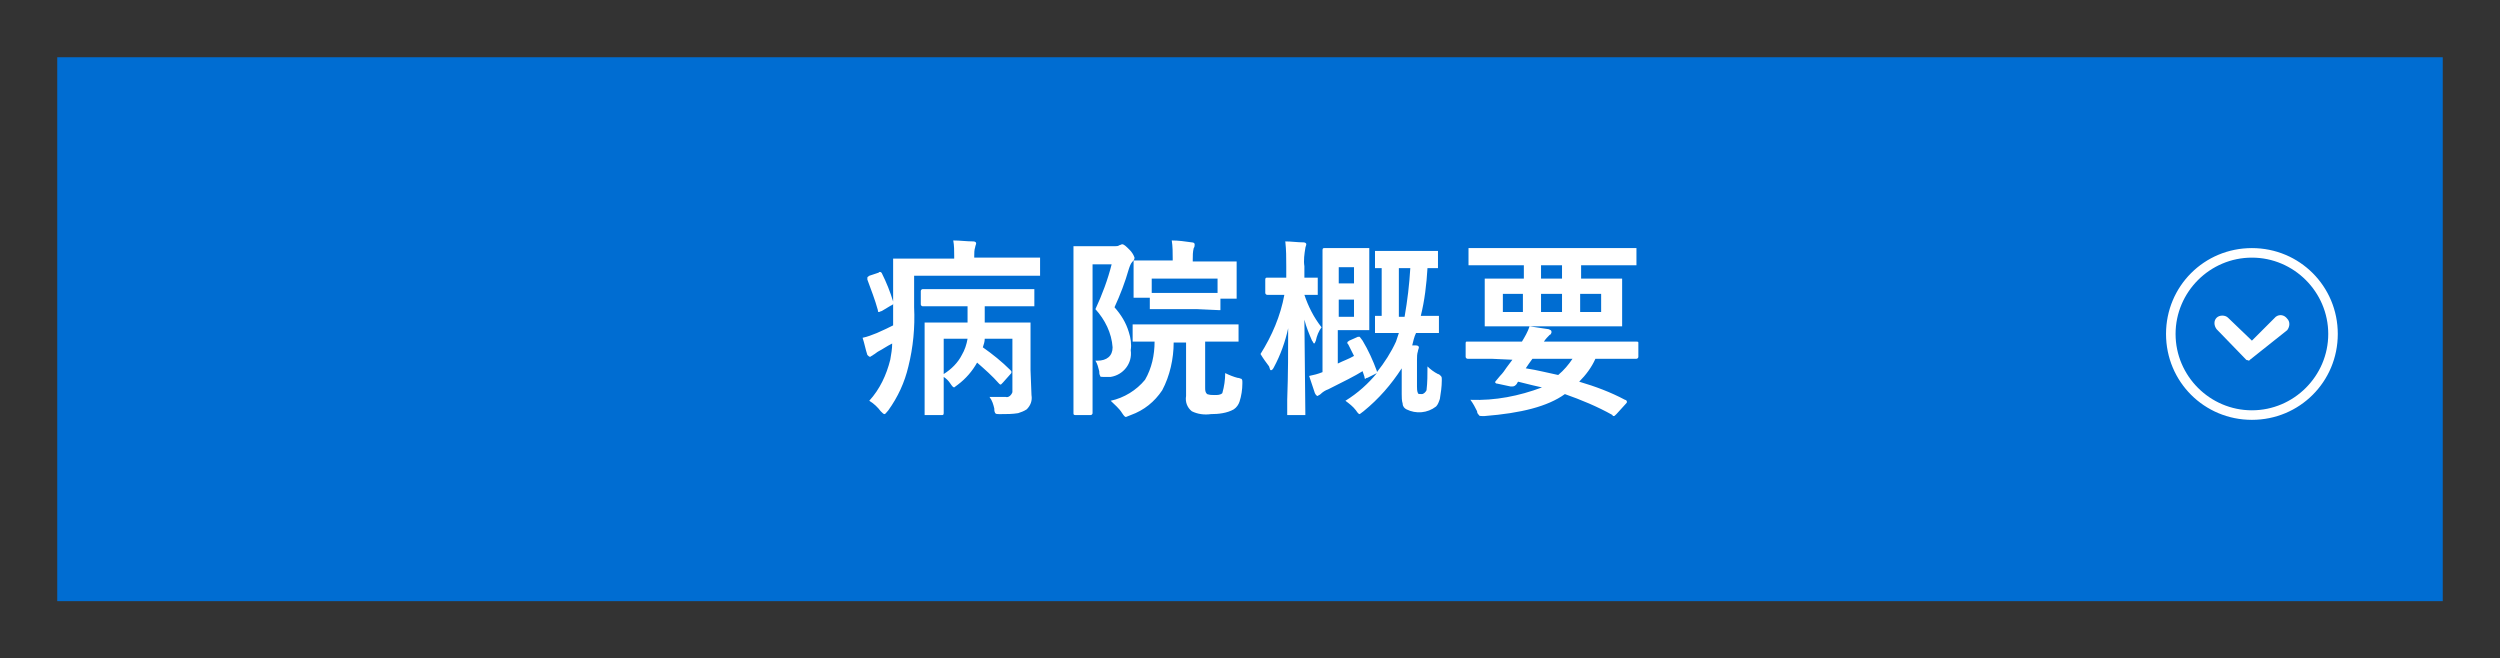
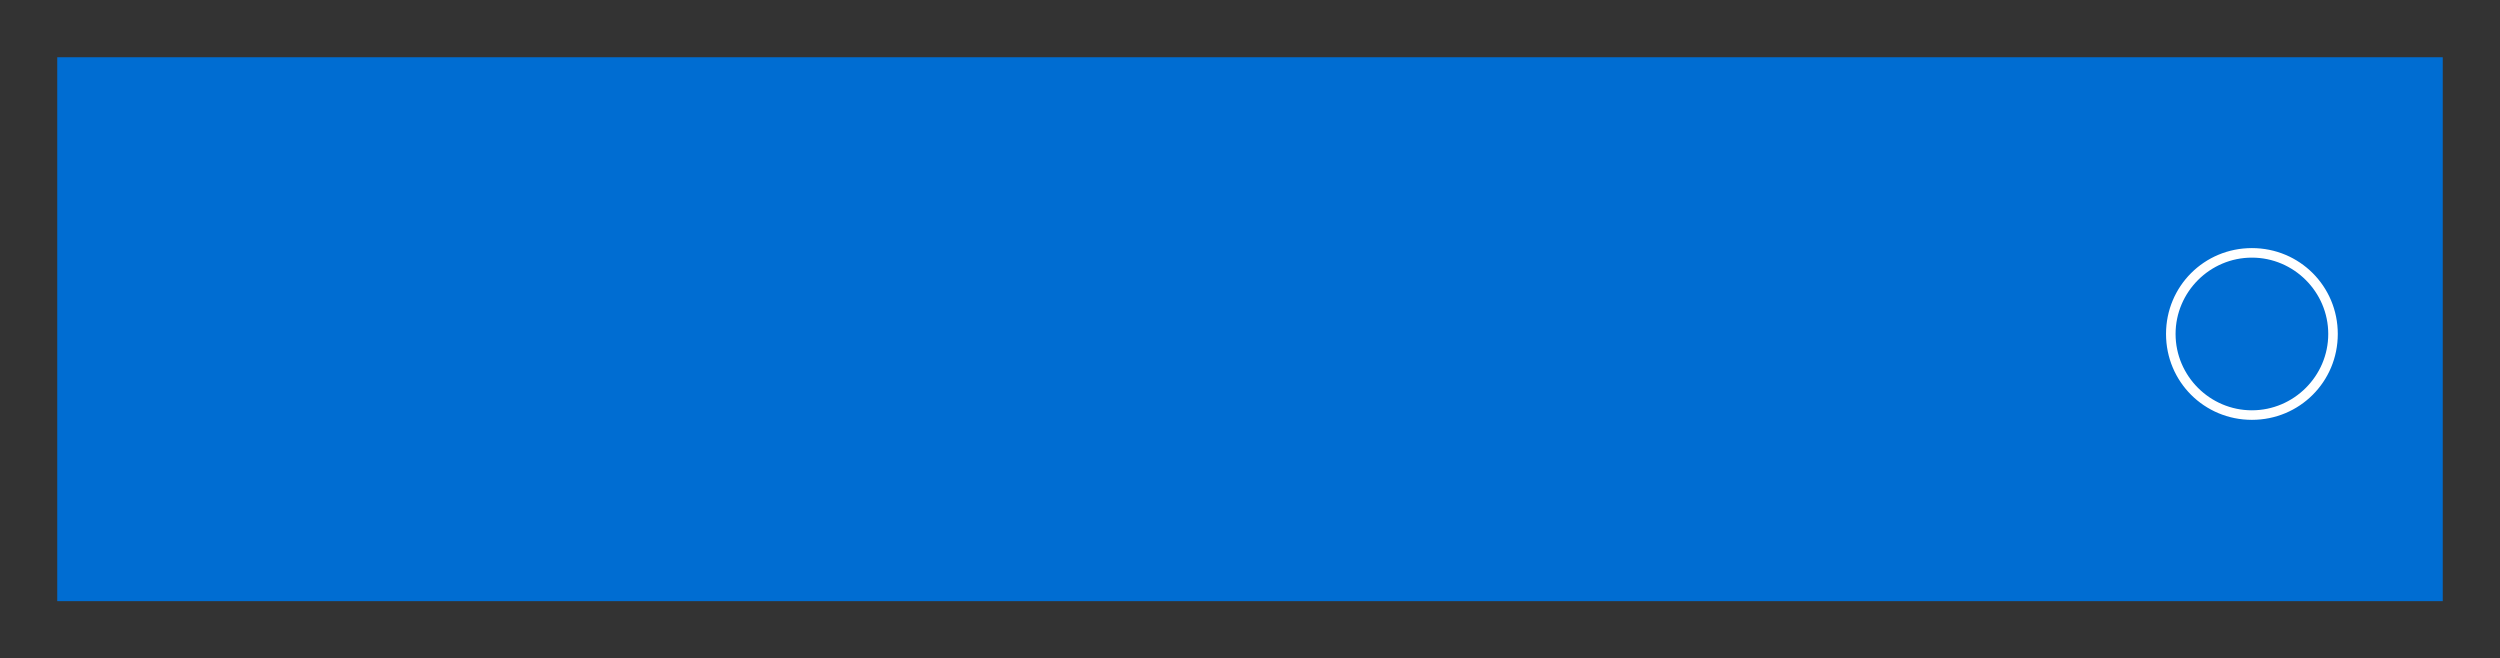
<svg xmlns="http://www.w3.org/2000/svg" version="1.1" id="レイヤー_1" x="0px" y="0px" viewBox="0 0 262 69" style="enable-background:new 0 0 262 69;" xml:space="preserve">
  <rect x="0" y="0" width="262" height="69" fill="#333333" stroke="none" />
  <style type="text/css">
	.st0{fill:#006DD2;}
	.st1{fill:#FFFFFF;}
</style>
  <g>
    <g>
      <g id="グループ_401_00000156586657353761475700000009886080786742549138_" transform="translate(-62 -6)">
        <g id="グループ_400_00000052786484293449505270000014172614811936881822_">
          <g id="グループ_399_00000068642588378271488000000001549119932720023936_">
            <rect id="長方形_39-2_00000043435926549715309660000015751017931594703769_" x="68" y="12" class="st0" width="250" height="57" />
          </g>
        </g>
      </g>
-       <path id="パス_388_00000132782366070995076800000005845072099336976818_" class="st1" d="M102.4,38c-0.5,0.9-1.2,1.7-2,2.3    c-0.1,0.1-0.3,0.2-0.4,0.3c-0.1,0-0.2-0.1-0.4-0.4c-0.2-0.3-0.4-0.5-0.7-0.7v3.8c0,0.2-0.1,0.2-0.2,0.2h-1.8v-9.7h4.5v-1.7h-4.7    c-0.1,0-0.2-0.1-0.2-0.2v-1.4c0-0.1,0.1-0.2,0.2-0.2h11.7v1.8h-5.2v1.7h4.8v5l0.1,2.6c0.1,0.6-0.1,1.1-0.5,1.5    c-0.3,0.2-0.6,0.3-0.9,0.4c-0.6,0.1-1.2,0.1-1.8,0.1h-0.2c-0.2,0-0.3,0-0.4-0.1c-0.1-0.2-0.1-0.3-0.1-0.5    c-0.1-0.4-0.2-0.8-0.5-1.2h1.7c0.3,0.1,0.6-0.2,0.7-0.5v-5.6h-2.9c0,0.3-0.1,0.6-0.2,0.9c1,0.7,2,1.5,2.9,2.4    c0.1,0.1,0.1,0.1,0.1,0.2s0,0.1-0.1,0.2l-0.8,0.9l-0.2,0.2c-0.1,0-0.1,0-0.2-0.1C104,39.4,103.2,38.7,102.4,38z M101.4,35.5h-2.5    v3.7c0.8-0.5,1.5-1.2,1.9-2C101.1,36.7,101.3,36.1,101.4,35.5z M95.8,28.9v3.3c0.1,2.1-0.1,4.2-0.6,6.2c-0.4,1.7-1.1,3.2-2.1,4.6    c-0.2,0.2-0.3,0.4-0.4,0.4c-0.1,0-0.2-0.1-0.4-0.3c-0.3-0.4-0.7-0.8-1.2-1.1c1.1-1.2,1.8-2.7,2.2-4.3c0.1-0.6,0.2-1.1,0.2-1.7    c-0.6,0.3-1,0.6-1.4,0.8c-0.2,0.1-0.4,0.3-0.6,0.4c-0.1,0.1-0.2,0.1-0.3,0.2c-0.1,0-0.2-0.1-0.3-0.2c-0.2-0.6-0.3-1.2-0.5-1.8    c0.5-0.1,1-0.3,1.5-0.5c0.7-0.3,1.3-0.6,1.7-0.8v-7h6.4v-0.3c0-0.5,0-1.1-0.1-1.6c0.7,0,1.4,0.1,2.1,0.1c0.2,0,0.3,0.1,0.3,0.2    s-0.1,0.3-0.1,0.4c-0.1,0.3-0.1,0.6-0.1,0.9V27h6.9v1.9H95.8z M92,28.6c0.1,0,0.1-0.1,0.2-0.1c0.1,0,0.1,0,0.2,0.1    c0.5,1,0.9,2,1.2,3v0.2c0,0.1-0.1,0.2-0.2,0.2l-1,0.6c-0.1,0-0.2,0.1-0.3,0.1c-0.1,0-0.1-0.1-0.1-0.2c-0.3-1.1-0.7-2.1-1.1-3.2    v-0.2c0-0.1,0.1-0.1,0.2-0.2L92,28.6z M114.8,37.8h0.2c1,0,1.6-0.5,1.6-1.4c-0.1-1.5-0.8-2.9-1.8-4c0.7-1.5,1.3-3.1,1.7-4.7h-2    v15.6c0,0.1-0.1,0.2-0.2,0.2h-1.6c-0.2,0-0.2-0.1-0.2-0.2V25.8h4.4c0.1,0,0.3,0,0.4-0.1c0.1,0,0.2-0.1,0.3-0.1    c0.2,0,0.4,0.2,0.8,0.6c0.2,0.2,0.4,0.5,0.5,0.8c0,0.2-0.1,0.3-0.2,0.4c-0.2,0.2-0.3,0.5-0.4,0.8c-0.4,1.4-0.9,2.7-1.5,4    c0.7,0.8,1.2,1.6,1.5,2.6c0.2,0.6,0.3,1.3,0.2,1.9c0.2,1.4-0.8,2.6-2.1,2.8c0,0,0,0-0.1,0h-0.7c-0.2,0-0.3,0-0.3-0.1    c-0.1-0.2-0.1-0.3-0.1-0.5C115.1,38.5,115,38.1,114.8,37.8z M116.4,42c1.4-0.3,2.7-1.1,3.6-2.2c0.7-1.2,1-2.6,1-4h-2.3V34h11.1    v1.8h-3.5v4.8c0,0.3,0,0.5,0.2,0.7c0.3,0.1,0.5,0.1,0.8,0.1s0.6,0,0.8-0.2c0.2-0.7,0.3-1.4,0.3-2.1c0.4,0.2,0.9,0.4,1.3,0.5    c0.2,0,0.3,0.1,0.4,0.1c0.1,0.1,0.1,0.2,0.1,0.3v0.2c0,0.6-0.1,1.3-0.3,1.9c-0.1,0.3-0.3,0.6-0.6,0.8c-0.7,0.4-1.6,0.5-2.4,0.5    c-0.7,0.1-1.4,0-2-0.3c-0.5-0.4-0.7-1-0.6-1.6v-5.6H123c0,1.7-0.4,3.5-1.2,5c-0.8,1.2-1.9,2.1-3.3,2.6c-0.2,0.1-0.3,0.1-0.5,0.2    c-0.1,0-0.2-0.1-0.4-0.4C117.3,42.8,116.8,42.4,116.4,42z M125.5,32.4h-5v-1.2h-1.7v-3.9h4.1v-0.2c0-0.6,0-1.3-0.1-1.9    c0.7,0,1.4,0.1,2.1,0.2c0.2,0,0.3,0.1,0.3,0.2s0,0.3-0.1,0.4c-0.1,0.4-0.1,0.8-0.1,1.2v0.2h4.6v3.9h-1.7v1.2h-0.2L125.5,32.4z     M120.7,29.2v1.5h6.9v-1.5H120.7z M142.8,35.7c0.6,1,1.1,2.1,1.5,3.2V39c0.8-1,1.5-2.1,2-3.2c0.1-0.3,0.2-0.6,0.3-0.9h-2.5v-1.8    h0.7v-5h-0.7v-1.8h6.6v1.8h-1.1c-0.1,1.7-0.3,3.4-0.7,5h1.9v1.8h-2.4c-0.2,0.4-0.3,0.9-0.4,1.3h0.4c0.2,0,0.3,0.1,0.3,0.2    c0,0.1-0.1,0.3-0.1,0.4c-0.1,0.3-0.1,0.6-0.1,0.9v2.8c0,0.2,0,0.5,0.1,0.7c0,0.1,0.2,0.1,0.4,0.1s0.4-0.2,0.5-0.4    c0.1-0.8,0.1-1.7,0.1-2.5c0.3,0.3,0.7,0.6,1.1,0.8c0.1,0,0.2,0.1,0.3,0.2c0.1,0.1,0.1,0.2,0.1,0.3v0.2c0,0.6-0.1,1.3-0.2,1.9    c-0.1,0.3-0.2,0.6-0.4,0.8c-0.9,0.7-2.1,0.8-3.1,0.3c-0.2-0.1-0.4-0.3-0.4-0.6c-0.1-0.3-0.1-0.7-0.1-1v-2.7    c-1.1,1.7-2.4,3.2-4,4.5c-0.1,0.1-0.3,0.2-0.4,0.3c-0.1,0-0.2-0.1-0.4-0.4c-0.3-0.4-0.7-0.7-1.1-1c1.3-0.8,2.4-1.8,3.3-2.9l-1,0.5    c-0.1,0-0.1,0-0.2,0.1c-0.1,0-0.1-0.1-0.1-0.2l-0.2-0.6c-0.8,0.5-2,1.1-3.6,1.9c-0.3,0.1-0.6,0.3-0.8,0.5    c-0.1,0.1-0.2,0.1-0.3,0.2c-0.1,0-0.2-0.1-0.3-0.3l-0.6-1.8c0.5-0.1,0.9-0.2,1.4-0.4V26.2c0-0.2,0.1-0.2,0.2-0.2h4.7v8.6h-3.3v3.5    c0.6-0.3,1.2-0.5,1.7-0.8l-0.6-1.2c-0.1-0.1-0.1-0.1-0.1-0.2s0.1-0.1,0.2-0.2l0.9-0.4h0.2C142.6,35.4,142.7,35.6,142.8,35.7z     M147.8,28.1h-1.2v5.1h0.6C147.5,31.5,147.7,29.8,147.8,28.1z M141.9,33.2v-1.8h-1.6v1.8H141.9z M141.9,28h-1.6v1.7h1.6V28z     M132.1,37.1c1.2-1.9,2.1-4,2.5-6.2h-1.8c-0.1,0-0.2-0.1-0.2-0.2v-1.4c0-0.2,0.1-0.2,0.2-0.2h2v-1.2c0-0.9,0-1.7-0.1-2.6    c0.6,0,1.3,0.1,1.9,0.1c0.2,0,0.3,0.1,0.3,0.2s-0.1,0.3-0.1,0.4c-0.1,0.6-0.2,1.3-0.1,1.9v1.2h1.4v1.8h-1.4c0.4,1.2,1,2.4,1.8,3.4    c-0.3,0.4-0.5,0.9-0.6,1.4c-0.1,0.2-0.1,0.3-0.2,0.3c-0.1-0.1-0.1-0.2-0.2-0.3c-0.3-0.7-0.6-1.4-0.8-2.2l0.1,9.8v0.2h-1.9v-1.6    c0.1-2.7,0.1-5.2,0.1-7.5c-0.3,1.4-0.8,2.8-1.5,4.1c-0.1,0.2-0.2,0.3-0.3,0.3s-0.1-0.1-0.2-0.4C132.7,38,132.4,37.6,132.1,37.1z     M156.6,27.8h-2.7V26h17.6v1.8h-5.8v1.4h4.3v5h-14.4v-5h4.1v-1.4H156.6z M167.8,32.7v-1.9h-2.2v1.9H167.8z M163.7,32.7v-1.9h-2.2    v1.9H163.7z M157.5,32.7h2.1v-1.9h-2.1V32.7z M161.5,29.2h2.2v-1.4h-2.2V29.2z M156.3,37.6h-2.5c-0.1,0-0.2-0.1-0.2-0.2V36    c0-0.1,0-0.2,0.1-0.2h5.8c0.3-0.5,0.6-1,0.8-1.6c0.7,0.1,1.3,0.2,2,0.3c0.2,0.1,0.3,0.1,0.3,0.3c0,0.1-0.1,0.3-0.2,0.3    c-0.2,0.2-0.4,0.4-0.6,0.7h9.7c0.1,0,0.2,0,0.2,0.1v1.5c0,0.1-0.1,0.2-0.2,0.2h-4.3c-0.4,0.9-1,1.7-1.7,2.4    c1.7,0.5,3.3,1.1,4.8,1.9c0.1,0,0.2,0.1,0.2,0.2c0,0.1,0,0.1-0.1,0.2l-1,1.1c-0.2,0.2-0.2,0.2-0.3,0.2s-0.1,0-0.1-0.1    c-1.6-0.9-3.3-1.6-5-2.2c-1.8,1.3-4.6,2-8.4,2.3h-0.3c-0.1,0-0.3,0-0.3-0.1c-0.1-0.1-0.2-0.2-0.2-0.4c-0.2-0.4-0.4-0.8-0.7-1.2    c2.6,0.1,5.1-0.4,7.5-1.3c-0.5-0.1-1.3-0.3-2.5-0.6c-0.1,0.1-0.1,0.2-0.2,0.3c-0.1,0.1-0.2,0.2-0.4,0.2h-0.2l-1.4-0.3    c-0.1,0-0.1,0-0.2-0.1V40l0.5-0.6c0.3-0.3,0.5-0.6,0.7-0.9l0.6-0.8L156.3,37.6z M164.8,37.6h-4.2c-0.3,0.4-0.5,0.7-0.7,1    c1.3,0.2,2.4,0.5,3.4,0.7C163.9,38.8,164.4,38.2,164.8,37.6z" />
      <g id="グループ_31_00000158708213929708115620000016040534774800240573_" transform="translate(186 20) rotate(90)">
        <g id="楕円形_26_00000137132400820307002880000009206459213978444202_">
          <path id="楕円形_39_00000014620662263235033840000015942215562964006576_" class="st1" d="M15-59c5,0,9,4,9,9s-4,9-9,9      s-9-4-9-9S10-59,15-59z M15-42c4.4,0,8-3.6,8-8s-3.6-8-8-8s-8,3.6-8,8S10.6-42,15-42z" />
        </g>
-         <path id="パス_9_00000075143422510761599630000008862314299283552648_" class="st1" d="M17.7-49.4L17.7-49.4     C17.7-49.5,17.8-49.5,17.7-49.4L17.7-49.4L17.7-49.4l0.1-0.3l0,0l-0.1-0.1l0,0l-3.1-3.9c-0.4-0.3-0.9-0.3-1.2,0     c-0.4,0.3-0.5,0.8-0.2,1.2l0,0l2.5,2.5l-2.4,2.5c-0.3,0.3-0.3,0.9,0,1.2c0.3,0.3,0.8,0.3,1.2,0l0,0L17.7-49.4z" />
      </g>
    </g>
  </g>
</svg>